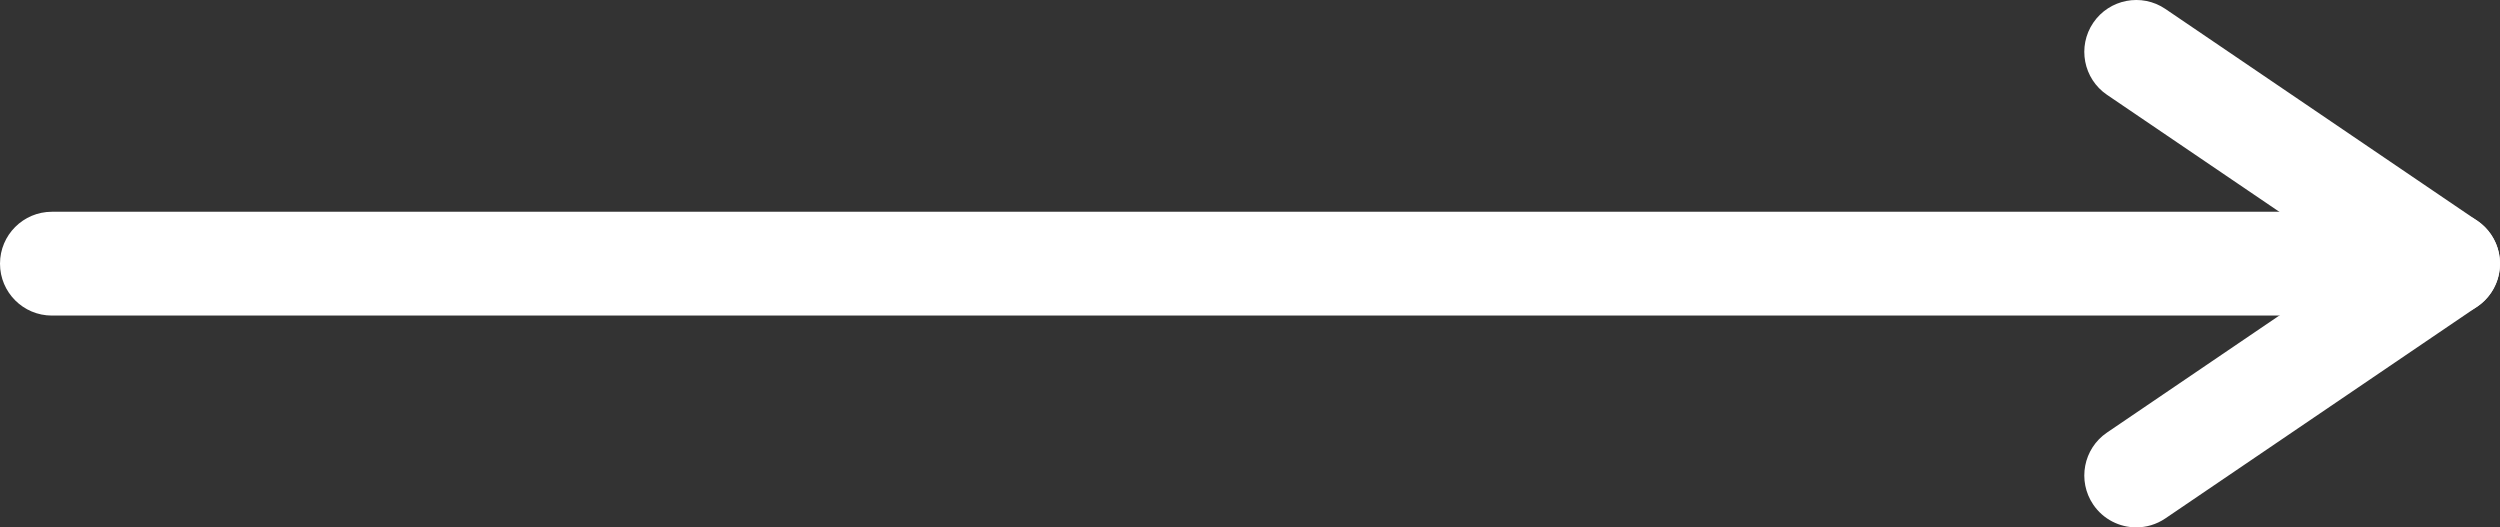
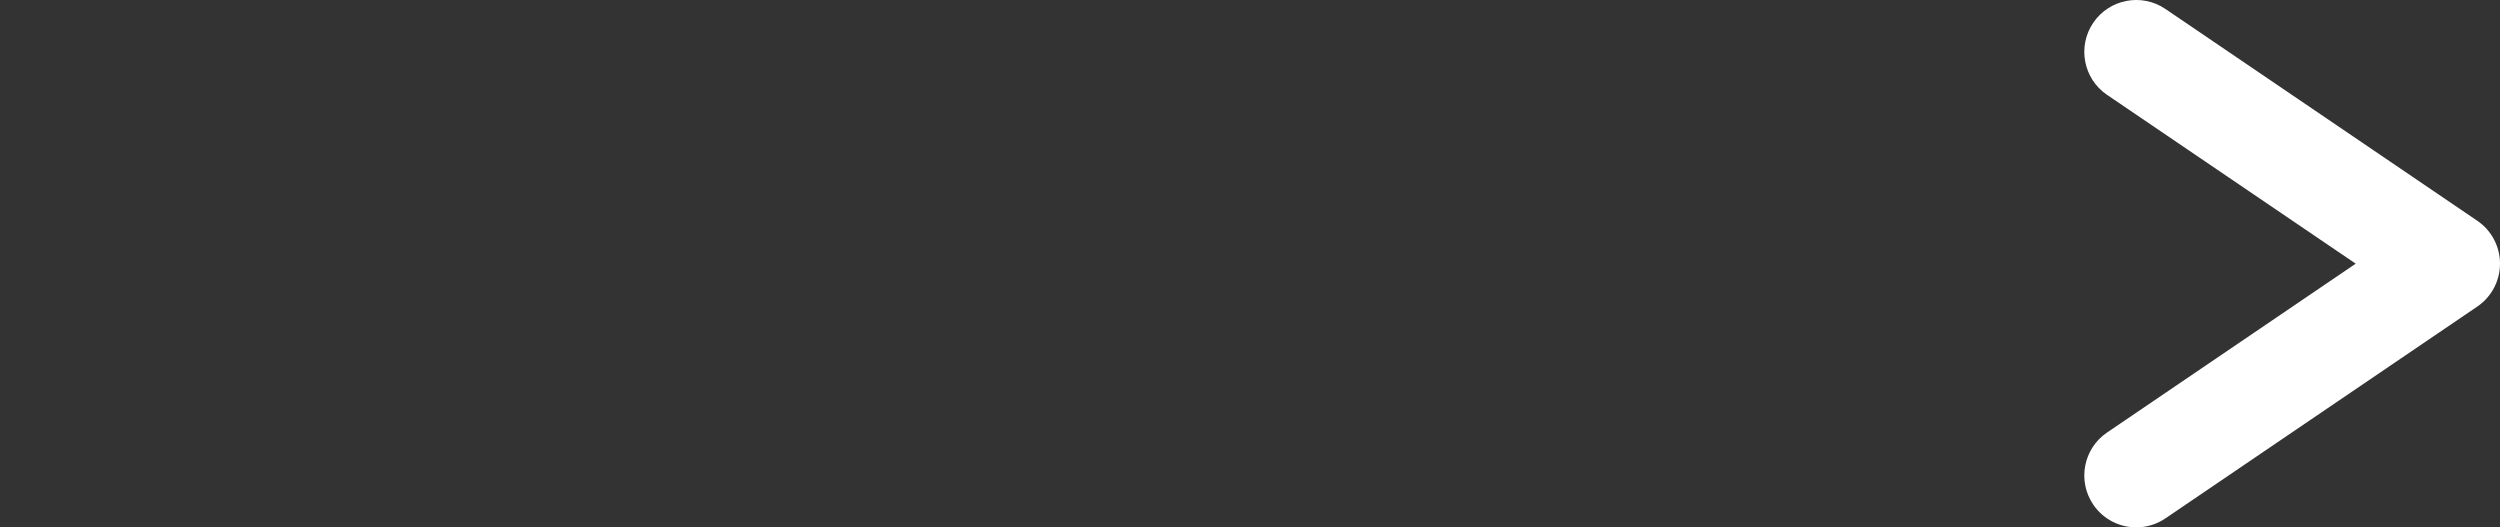
<svg xmlns="http://www.w3.org/2000/svg" style="isolation:isolate" viewBox="286.482 93.201 60.209 12.701" width="60.209pt" height="12.701pt">
  <rect x="286.482" y="93.201" width="60.209" height="12.701" fill="#333333" stroke="none" />
  <g>
-     <path d=" M 345.441 100.801 L 287.732 100.801 C 287.041 100.801 286.482 100.242 286.482 99.551 C 286.482 98.861 287.041 98.301 287.732 98.301 L 345.441 98.301 C 346.132 98.301 346.691 98.861 346.691 99.551 C 346.691 100.242 346.132 100.801 345.441 100.801 Z " fill="rgb(255,255,255)" />
    <path d=" M 337.93 105.902 C 337.531 105.902 337.137 105.71 336.895 105.354 C 336.508 104.783 336.656 104.005 337.227 103.618 L 343.216 99.551 L 337.227 95.485 C 336.656 95.097 336.508 94.32 336.895 93.749 C 337.283 93.178 338.062 93.029 338.632 93.416 L 346.143 98.517 C 346.486 98.75 346.691 99.137 346.691 99.551 C 346.691 99.965 346.486 100.352 346.143 100.585 L 338.632 105.686 C 338.417 105.832 338.172 105.902 337.93 105.902 Z " fill="rgb(255,255,255)" />
  </g>
</svg>